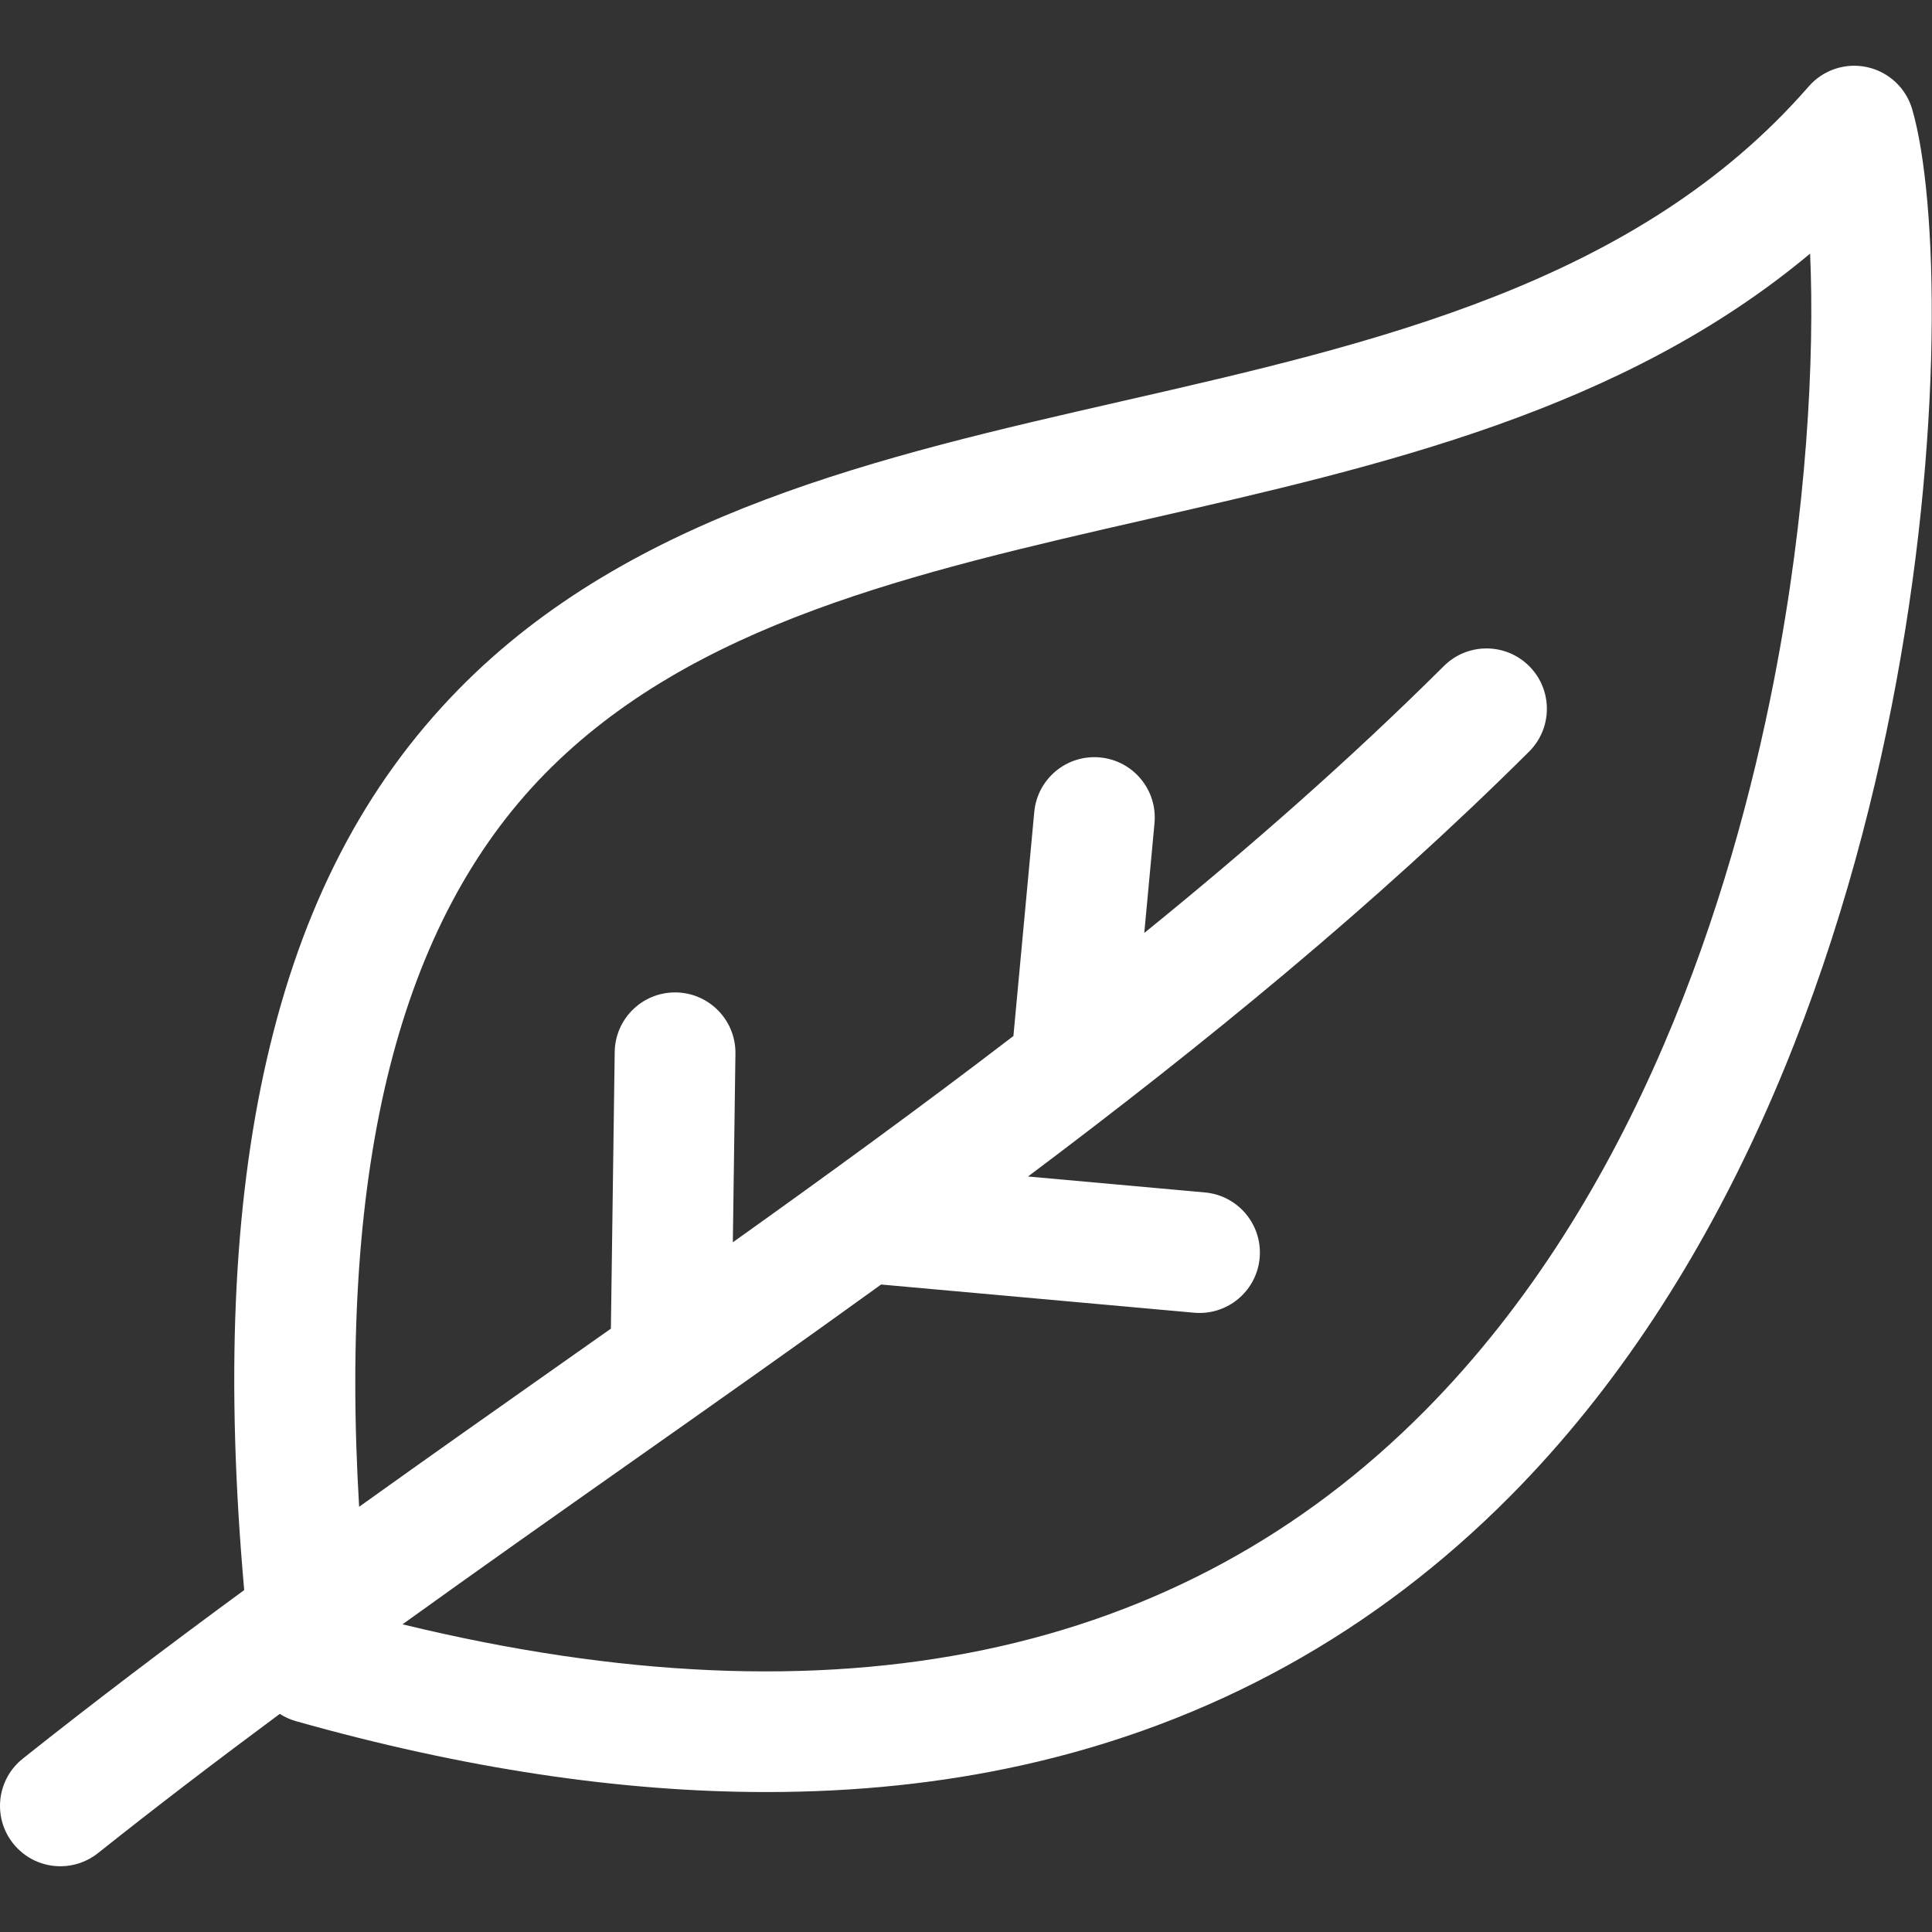
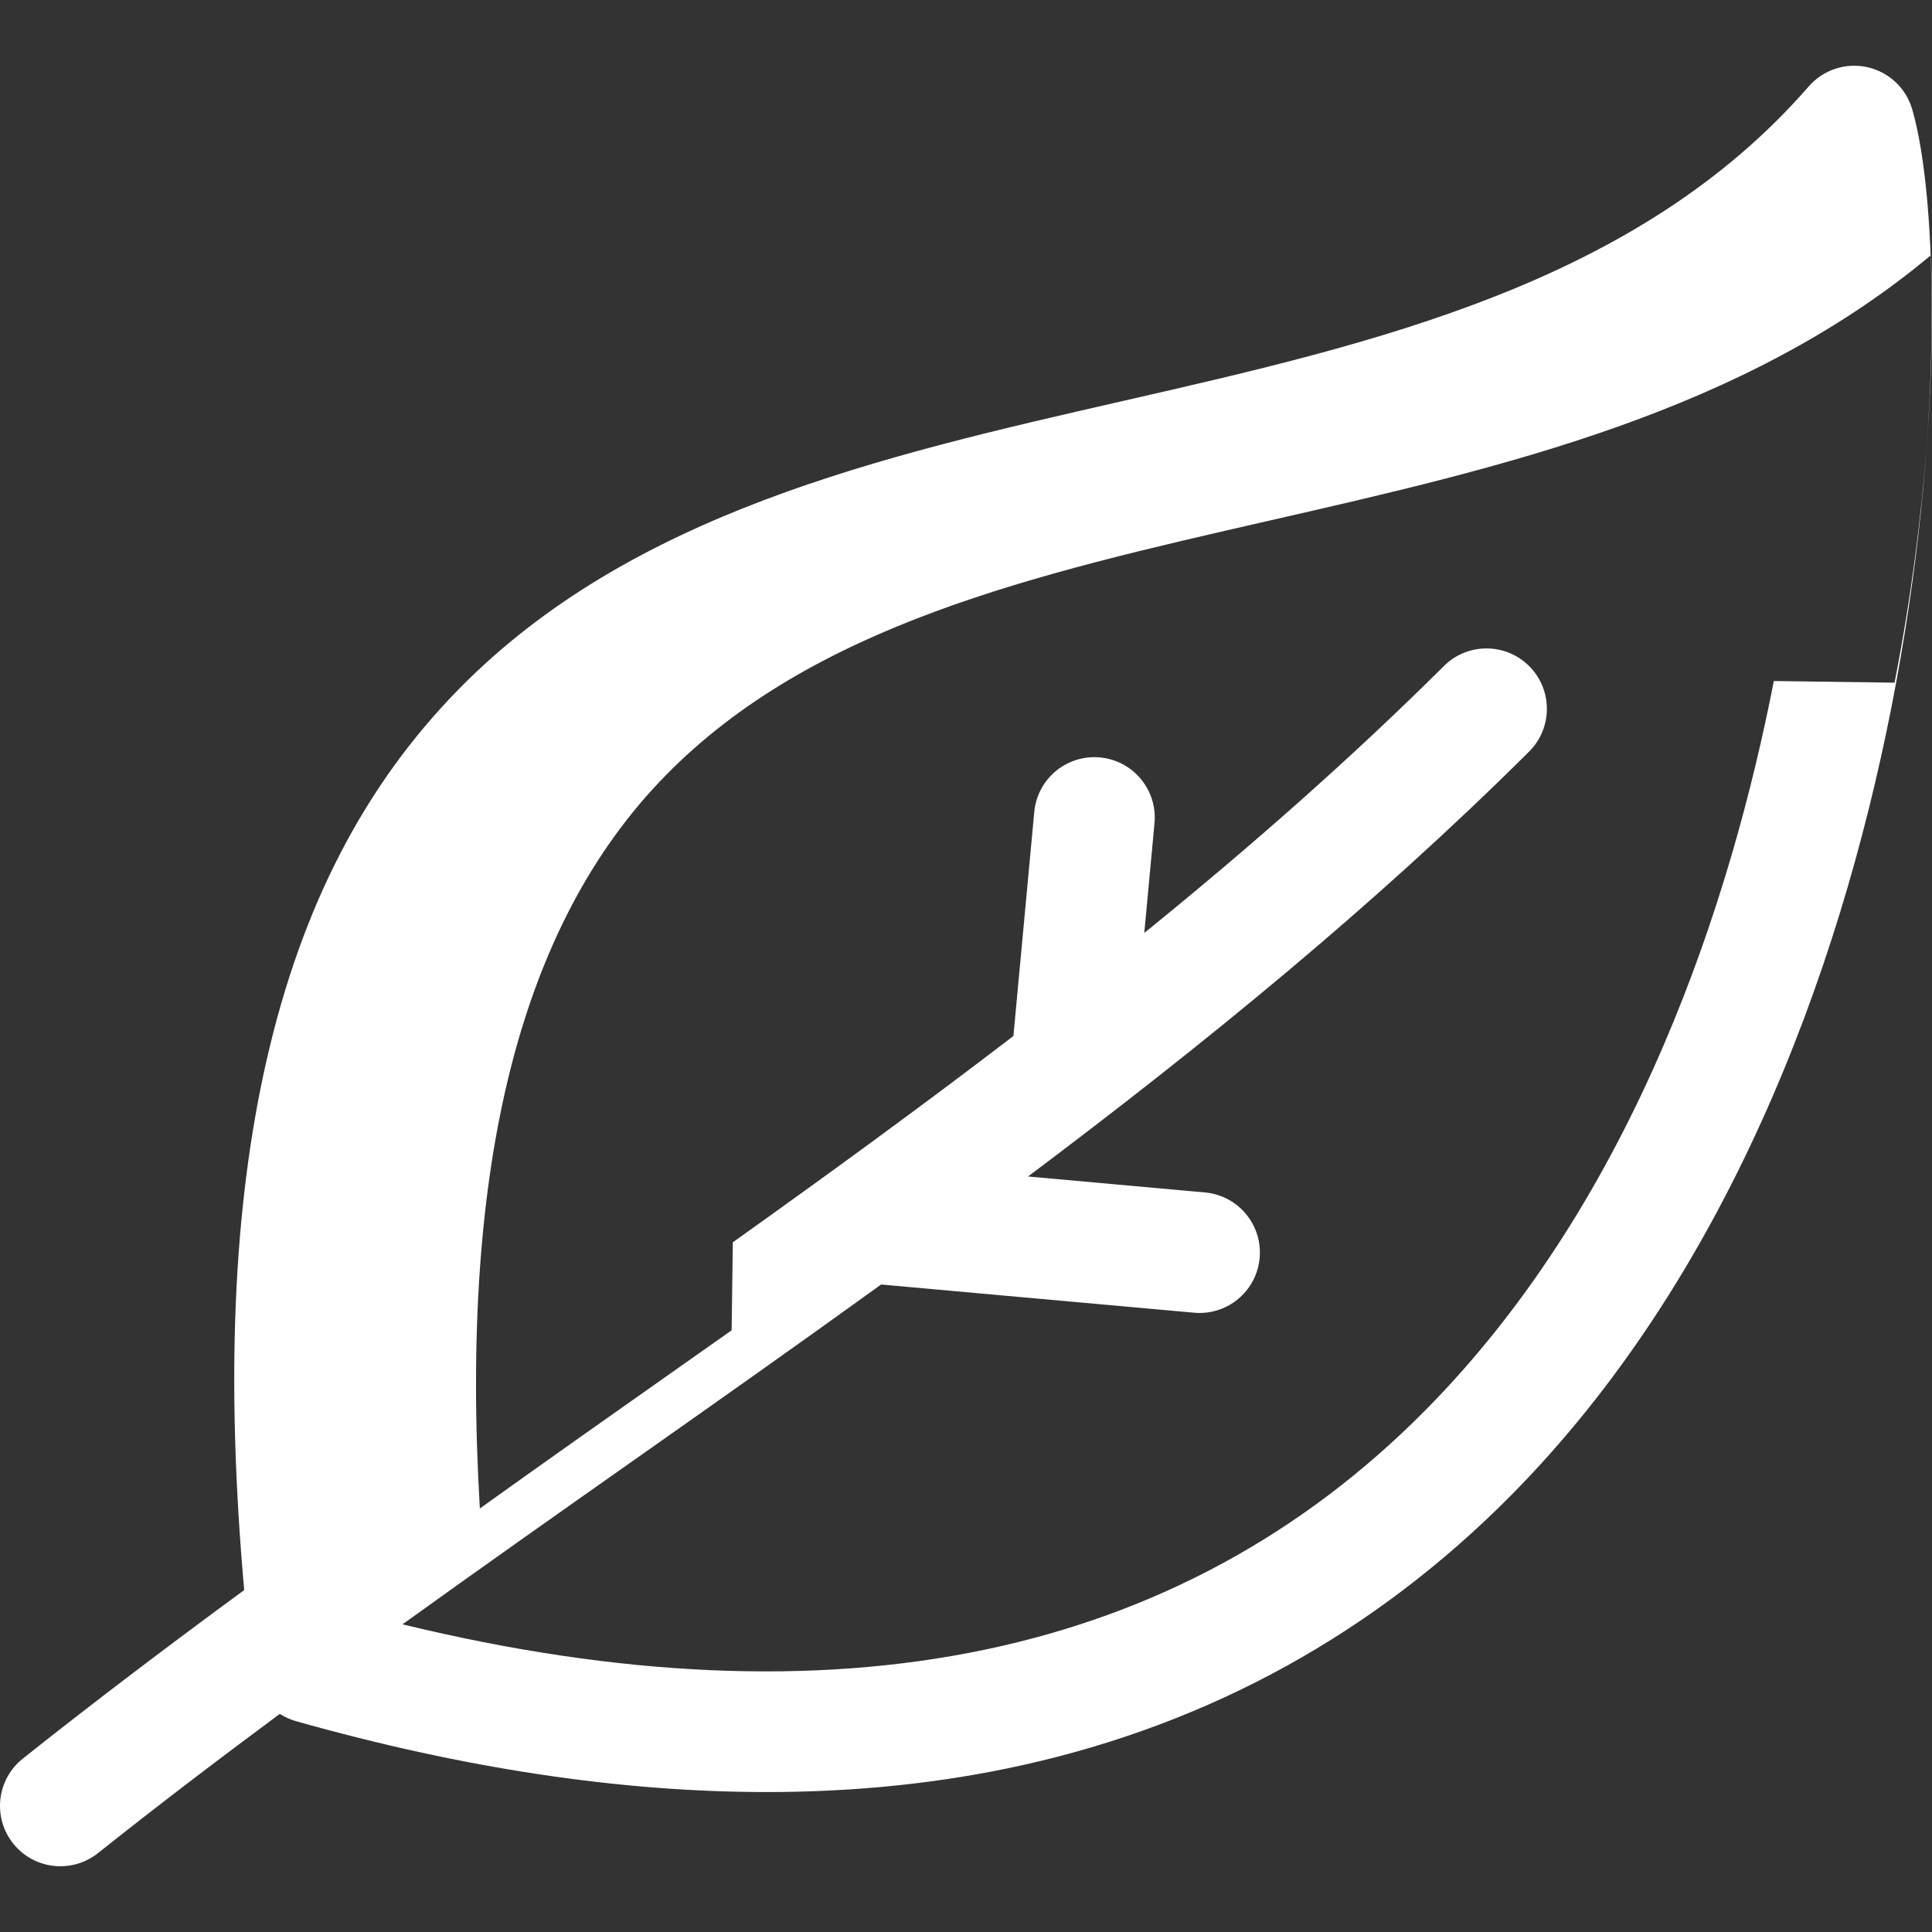
<svg xmlns="http://www.w3.org/2000/svg" id="Layer_1" enable-background="new 0 0 512 512" height="3em" viewBox="0 0 512 512" width="3em">
  <rect x="0" y="0" width="512" height="512" fill="#333333" stroke="none" />
-   <path fill="#fff" d="m506.744 28.93c-1.643-5.614-6.217-9.884-11.93-11.136-5.72-1.255-11.654.712-15.495 5.123-45.459 52.219-114.844 68.068-181.943 83.394-63.98 14.614-130.14 29.726-175.873 76.398-24.921 25.433-41.546 57.536-50.826 98.146-8.919 39.025-10.885 85.167-5.961 140.531-19.951 14.644-39.644 29.523-58.68 44.673-6.914 5.503-8.058 15.569-2.555 22.483 3.159 3.97 7.821 6.037 12.529 6.037 3.491 0 7.009-1.138 9.953-3.481 15.641-12.448 31.785-24.744 48.179-36.898 1.304.835 2.741 1.491 4.282 1.926 44.332 12.516 86.046 18.786 124.719 18.786 23.813 0 46.476-2.378 67.882-7.14 49.87-11.094 93.394-35.128 129.359-71.436 113.627-114.704 120.038-320.65 106.36-367.406zm-36.659 151.547c-11.102 56.839-36.15 136.521-92.434 193.338-64.952 65.569-156.045 84.583-270.983 56.646 20.186-14.528 40.513-28.848 60.554-42.963 22-15.494 44.201-31.133 66.287-47.088l82.94 7.473c.488.044.973.065 1.454.065 8.188 0 15.168-6.252 15.917-14.565.793-8.801-5.699-16.579-14.5-17.372l-46.888-4.225c46.666-35.026 91.958-71.981 132.79-112.601 6.265-6.232 6.291-16.363.059-22.627-6.232-6.265-16.363-6.29-22.627-.059-24.88 24.751-51.618 48.206-79.408 70.748l2.708-29.106c.818-8.798-5.65-16.595-14.449-17.414-8.798-.819-16.595 5.651-17.414 14.449l-5.526 59.38c-24.414 18.702-49.363 36.847-74.355 54.664l.689-49.998c.122-8.836-6.941-16.097-15.777-16.219-.076-.001-.15-.001-.226-.001-8.732 0-15.873 7.019-15.993 15.779l-1.011 73.327c-4.371 3.082-8.738 6.158-13.096 9.227-17.743 12.496-35.709 25.151-53.625 37.983-5.412-91.272 10.791-155.026 49.189-194.213 39.159-39.964 97.926-53.387 160.143-67.598 61.777-14.111 125.353-28.629 175.194-70.298 1.214 27.444-.841 68.357-9.612 113.268z" />
+   <path fill="#fff" d="m506.744 28.93c-1.643-5.614-6.217-9.884-11.93-11.136-5.72-1.255-11.654.712-15.495 5.123-45.459 52.219-114.844 68.068-181.943 83.394-63.98 14.614-130.14 29.726-175.873 76.398-24.921 25.433-41.546 57.536-50.826 98.146-8.919 39.025-10.885 85.167-5.961 140.531-19.951 14.644-39.644 29.523-58.68 44.673-6.914 5.503-8.058 15.569-2.555 22.483 3.159 3.97 7.821 6.037 12.529 6.037 3.491 0 7.009-1.138 9.953-3.481 15.641-12.448 31.785-24.744 48.179-36.898 1.304.835 2.741 1.491 4.282 1.926 44.332 12.516 86.046 18.786 124.719 18.786 23.813 0 46.476-2.378 67.882-7.14 49.87-11.094 93.394-35.128 129.359-71.436 113.627-114.704 120.038-320.65 106.36-367.406zm-36.659 151.547c-11.102 56.839-36.15 136.521-92.434 193.338-64.952 65.569-156.045 84.583-270.983 56.646 20.186-14.528 40.513-28.848 60.554-42.963 22-15.494 44.201-31.133 66.287-47.088l82.94 7.473c.488.044.973.065 1.454.065 8.188 0 15.168-6.252 15.917-14.565.793-8.801-5.699-16.579-14.5-17.372l-46.888-4.225c46.666-35.026 91.958-71.981 132.79-112.601 6.265-6.232 6.291-16.363.059-22.627-6.232-6.265-16.363-6.29-22.627-.059-24.88 24.751-51.618 48.206-79.408 70.748l2.708-29.106c.818-8.798-5.65-16.595-14.449-17.414-8.798-.819-16.595 5.651-17.414 14.449l-5.526 59.38c-24.414 18.702-49.363 36.847-74.355 54.664l.689-49.998l-1.011 73.327c-4.371 3.082-8.738 6.158-13.096 9.227-17.743 12.496-35.709 25.151-53.625 37.983-5.412-91.272 10.791-155.026 49.189-194.213 39.159-39.964 97.926-53.387 160.143-67.598 61.777-14.111 125.353-28.629 175.194-70.298 1.214 27.444-.841 68.357-9.612 113.268z" />
</svg>